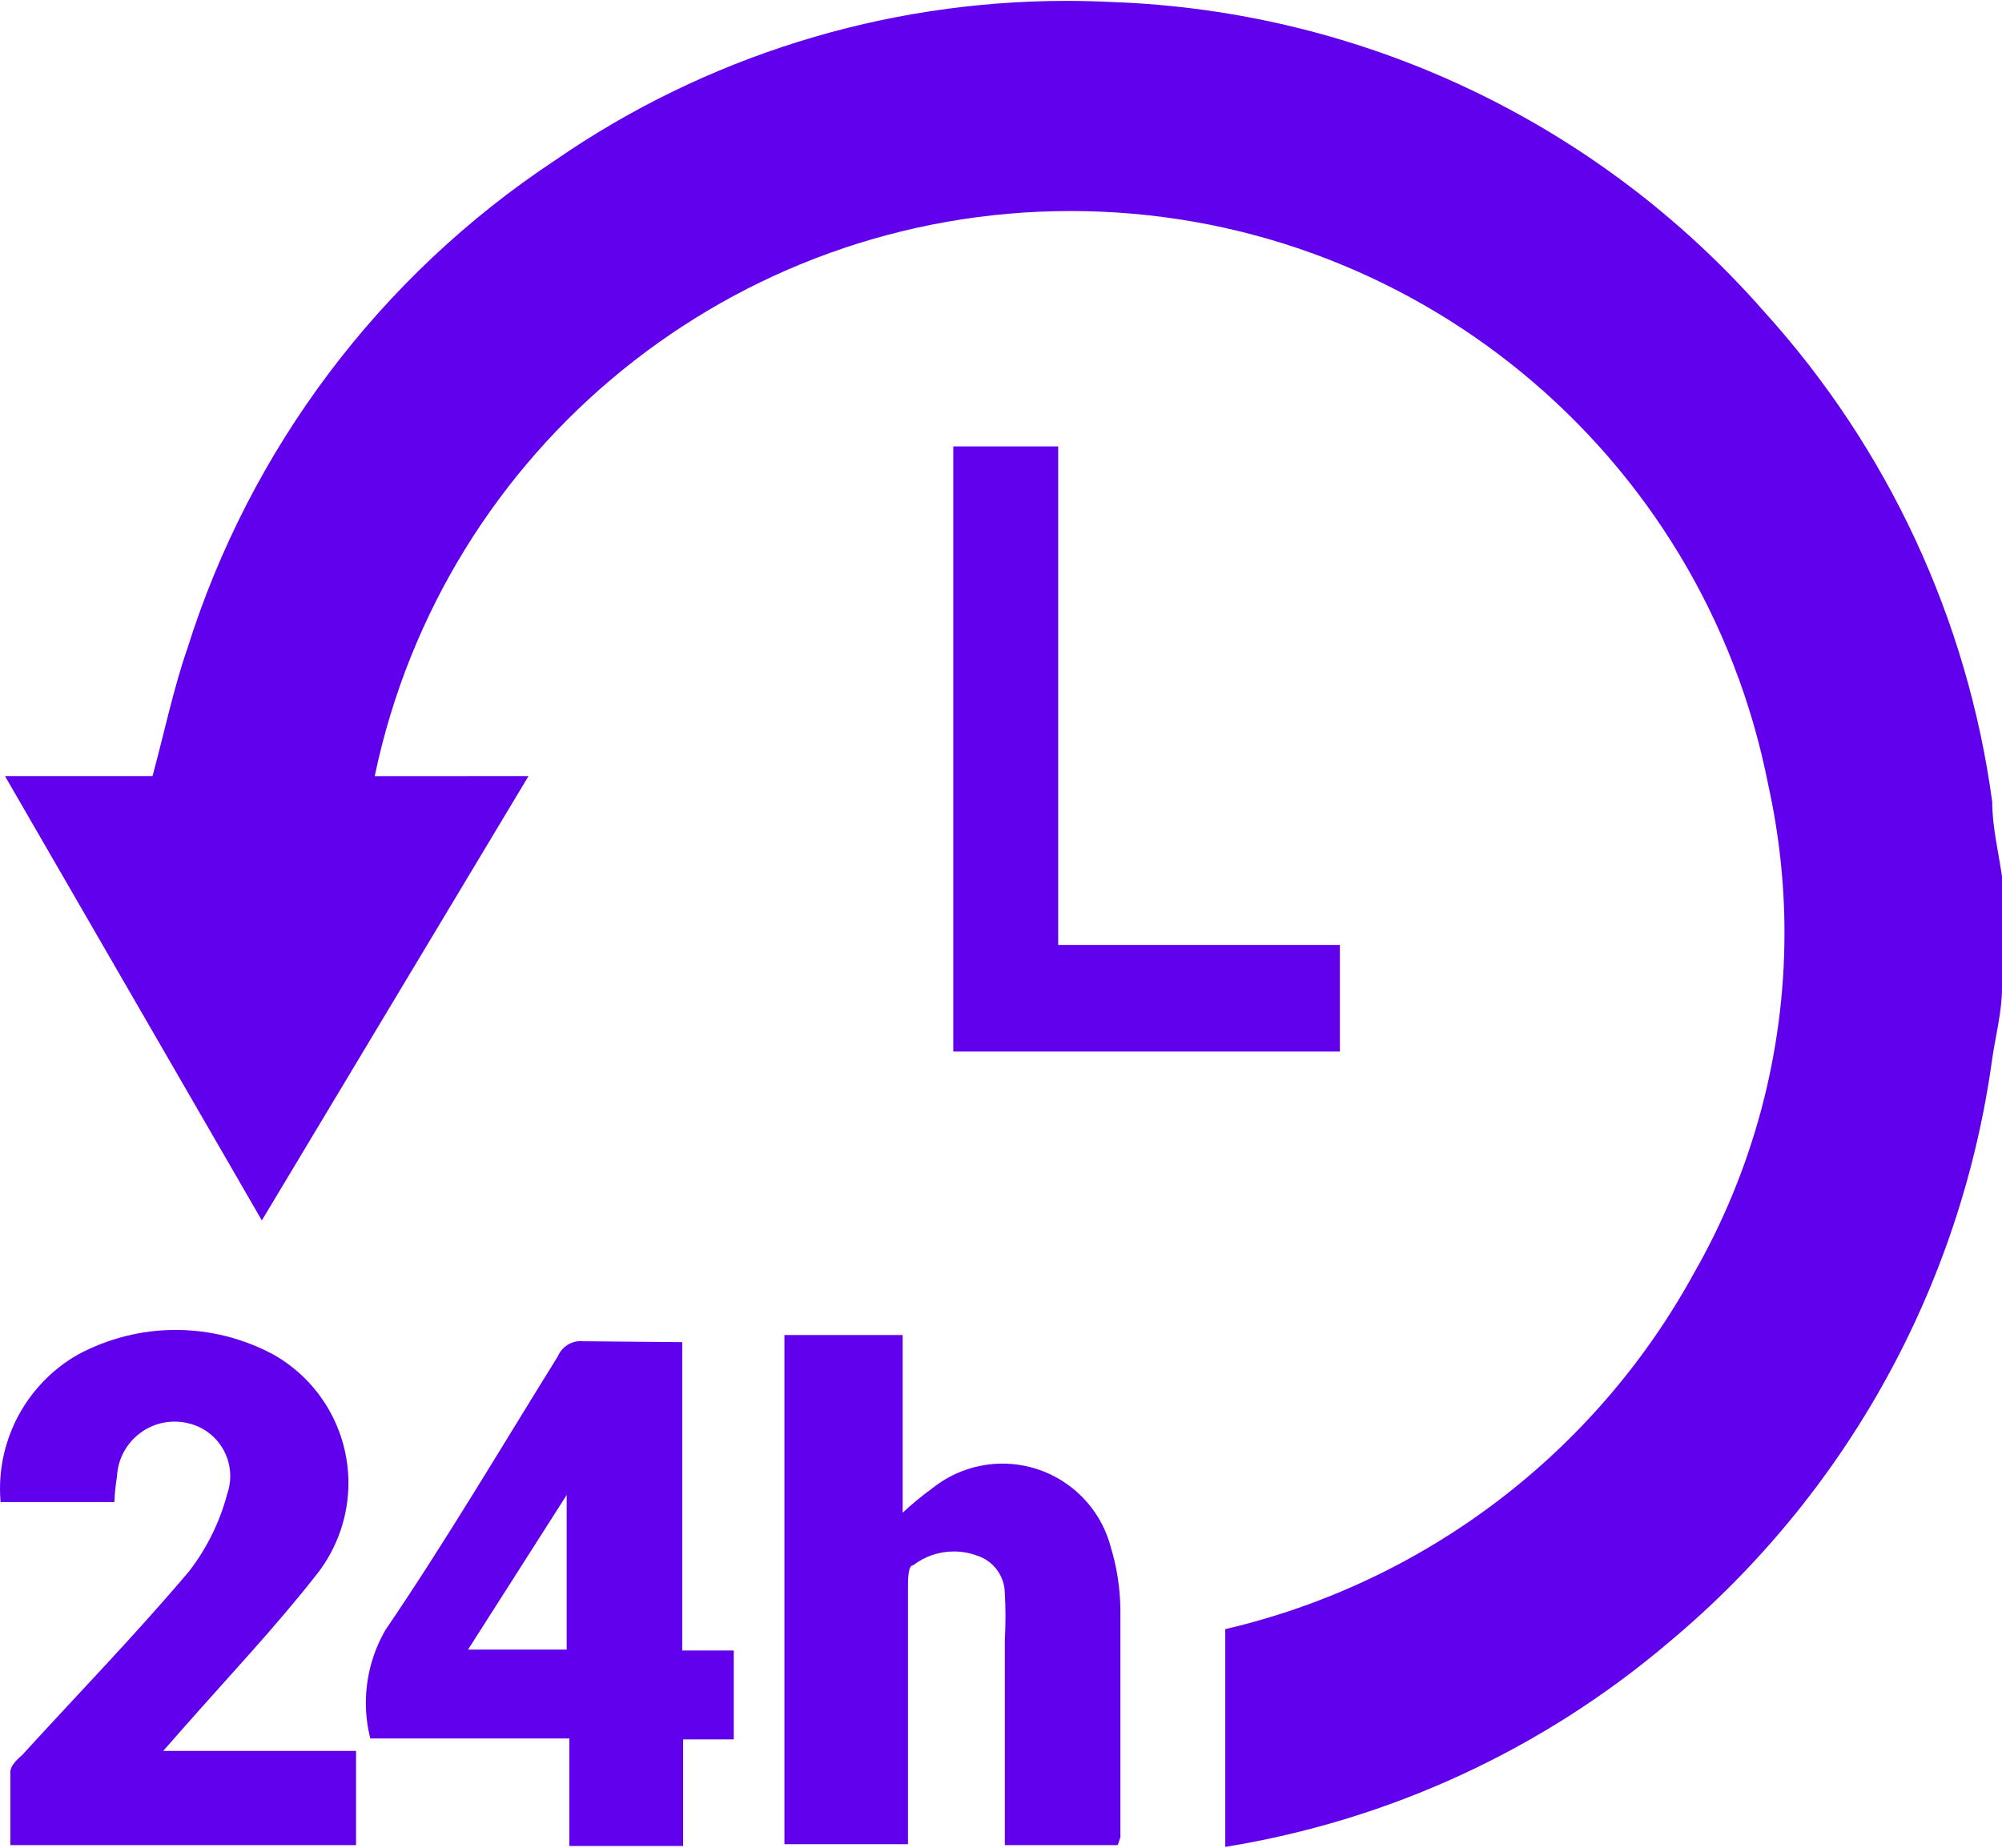
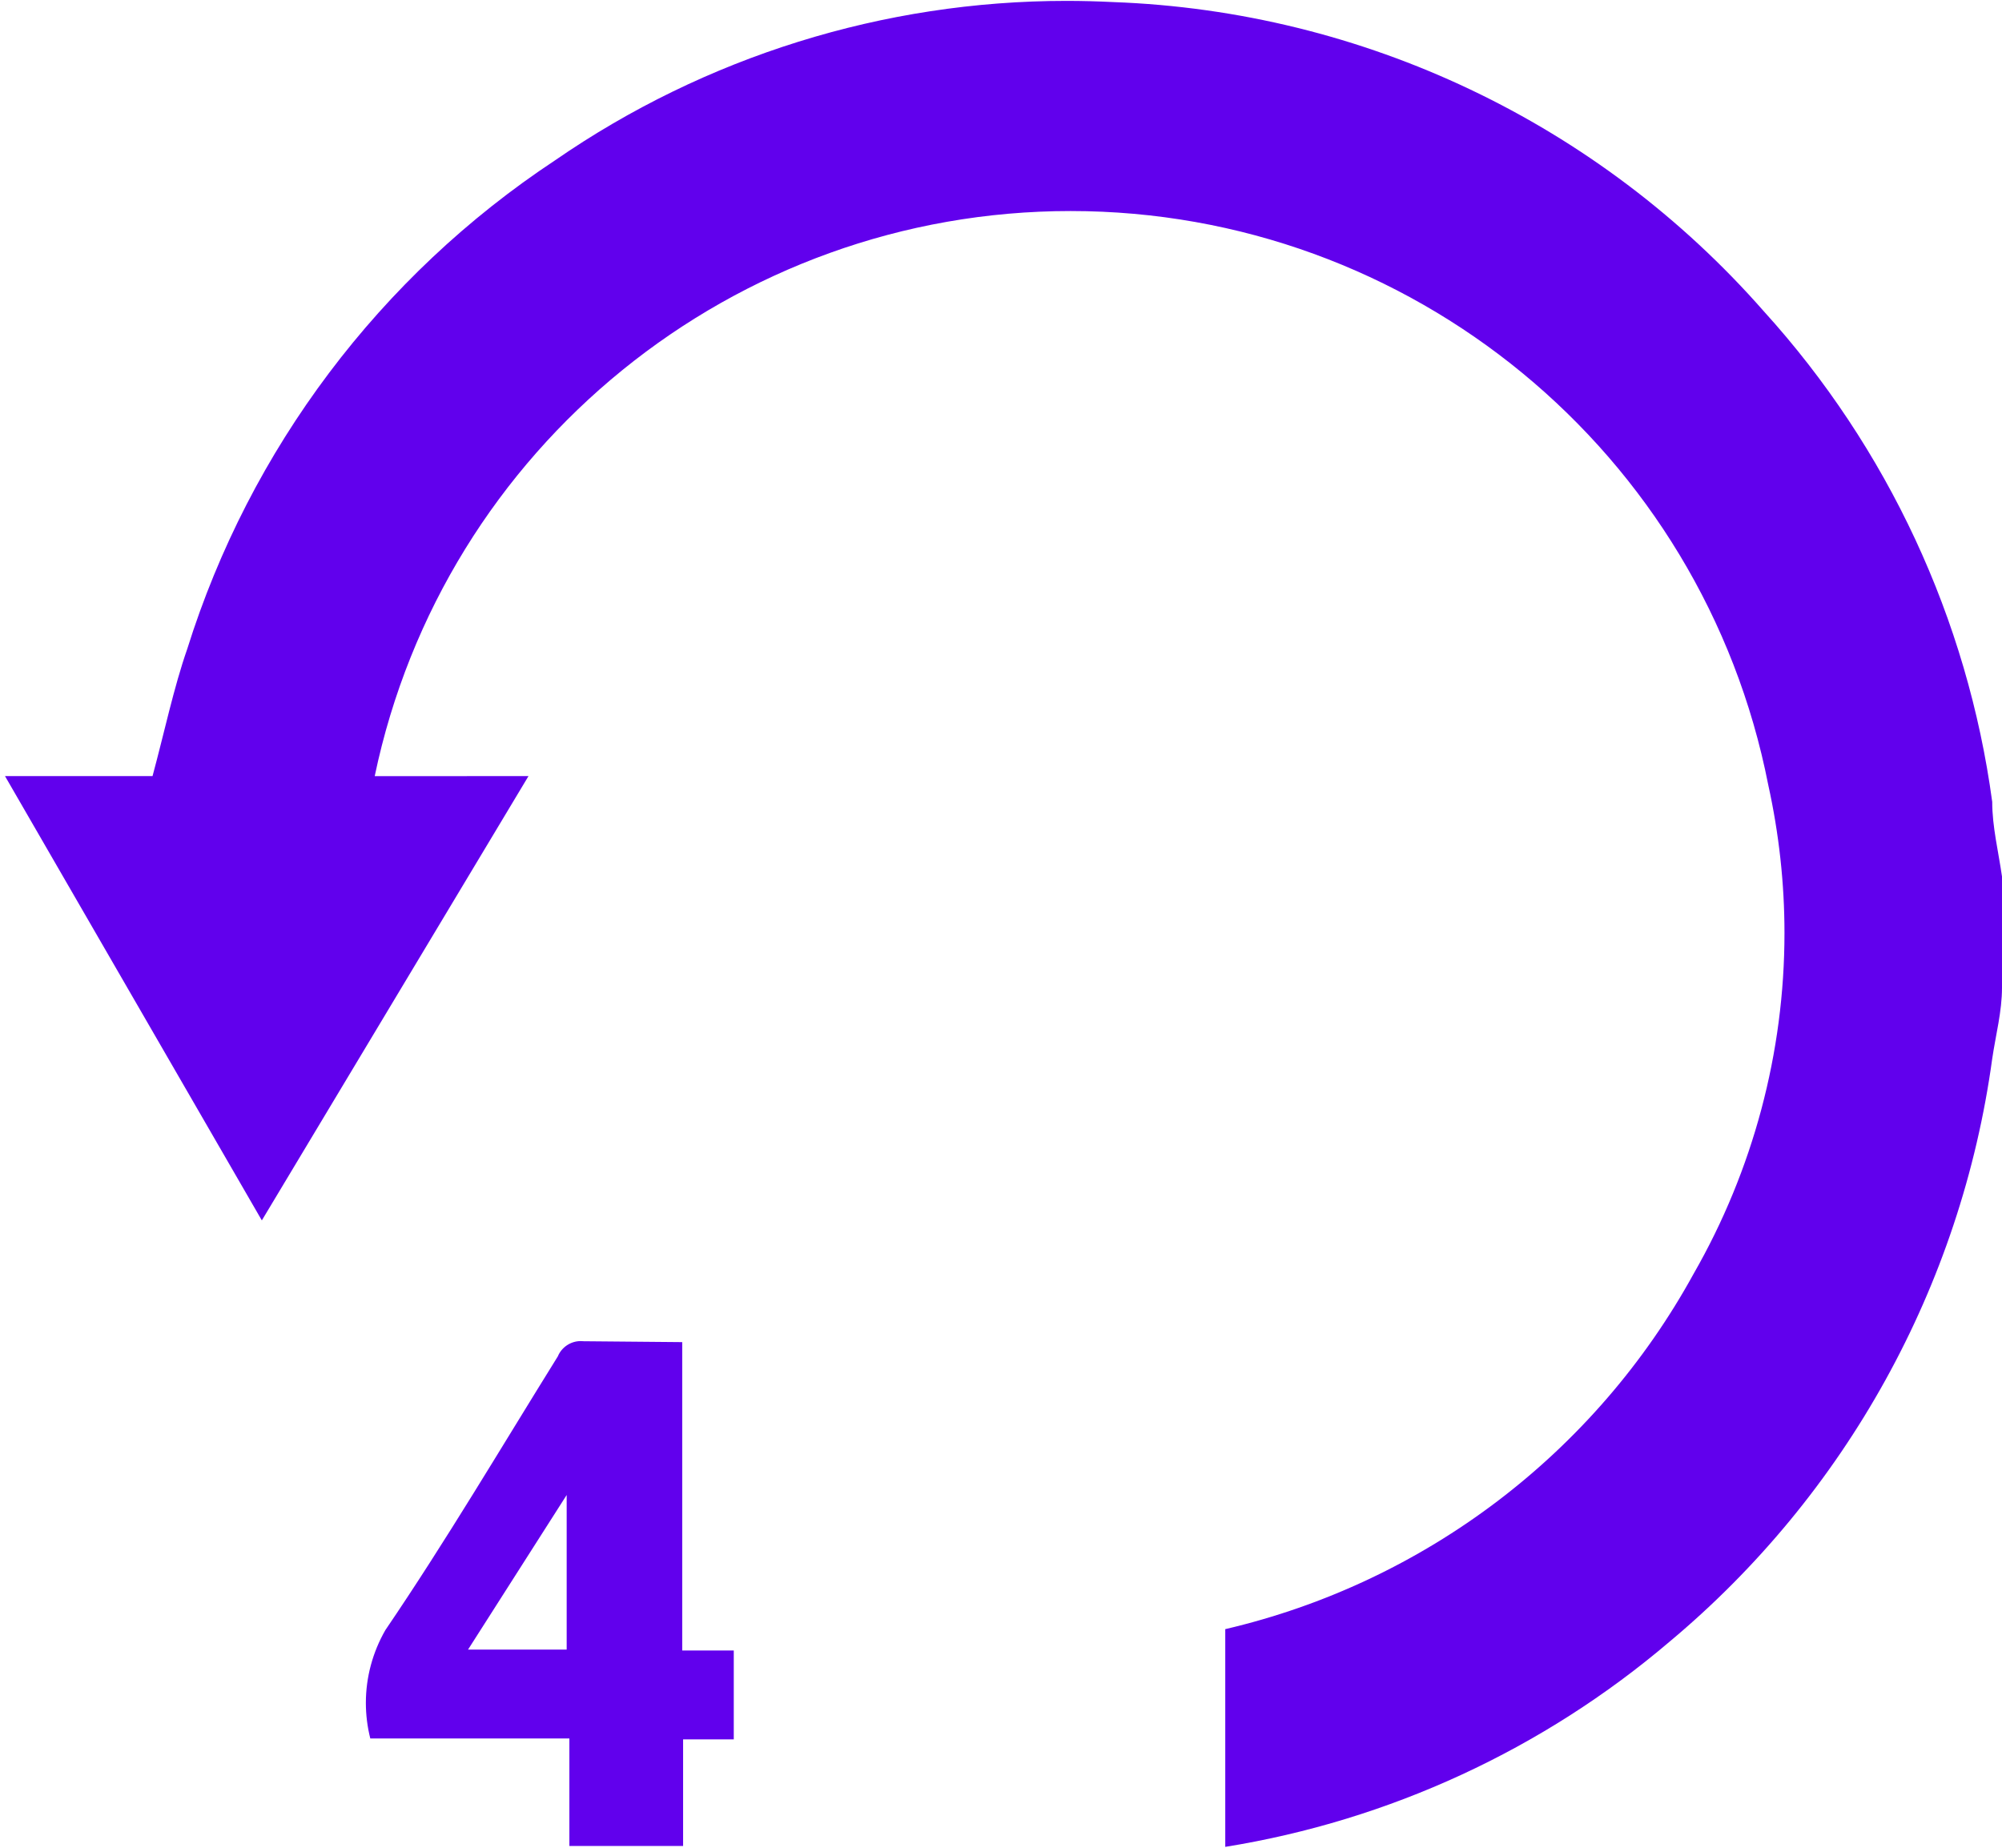
<svg xmlns="http://www.w3.org/2000/svg" xml:space="preserve" width="52px" height="48px" version="1.1" style="shape-rendering:geometricPrecision; text-rendering:geometricPrecision; image-rendering:optimizeQuality; fill-rule:evenodd; clip-rule:evenodd" viewBox="0 0 52 47.954">
  <defs>
    <style type="text/css">
   
    .fil0 {fill:#6100ED;fill-rule:nonzero}
   
  </style>
  </defs>
  <g id="Layer_x0020_1">
    <g id="Layer_2" data-name="Layer 2">
      <g id="Layer_1-2" data-name="Layer 1">
        <path class="fil0" d="M52 25.632c0,0.623 -0.162,1.223 -0.254,1.847 -0.808,5.912 -3.804,11.32 -8.38,15.144 -3.284,2.797 -7.283,4.645 -11.541,5.331l0 -5.656c5.179,-1.21 9.607,-4.569 12.166,-9.233 1.543,-2.692 2.359,-5.745 2.359,-8.851 0,-1.293 -0.143,-2.584 -0.421,-3.845 -1.699,-8.66 -9.295,-14.91 -18.121,-14.91 -8.739,0 -16.285,6.128 -18.075,14.68l3.994 -0.001 -6.926 11.542 -6.671 -11.542 3.832 0c0.3,-1.108 0.554,-2.309 0.901,-3.301 1.63,-5.202 5.011,-9.693 9.557,-12.697 3.9,-2.694 8.535,-4.14 13.278,-4.14 0.405,0 0.815,0.011 1.217,0.031 6.497,0.236 12.615,3.148 16.9,8.034 3.216,3.545 5.289,7.995 5.931,12.742 0,0.647 0.162,1.293 0.254,1.94l0 2.885z" />
-         <path class="fil0" d="M29.031 47.908l-2.931 0 0 -5.332c0.01,-0.203 0.017,-0.408 0.017,-0.612 0,-0.204 -0.007,-0.409 -0.018,-0.612 -0.01,-0.449 -0.308,-0.84 -0.738,-0.97 -0.188,-0.067 -0.387,-0.102 -0.587,-0.102 -0.38,0 -0.75,0.125 -1.052,0.356 -0.138,0 -0.138,0.37 -0.138,0.578 0,2.031 0,4.062 0,6.094l0 0.577 -3.209 0 0 -13.227 3.07 0 0 4.616c0.248,-0.231 0.511,-0.448 0.785,-0.646 0.514,-0.407 1.152,-0.63 1.808,-0.63 1.315,0 2.468,0.884 2.809,2.154 0.165,0.538 0.251,1.099 0.254,1.662 0,1.962 0,3.924 0,5.886 -0.02,0.07 -0.044,0.14 -0.07,0.208l0 0z" />
-         <path class="fil0" d="M2.97 38.997l-2.955 0c-0.01,-0.114 -0.015,-0.23 -0.015,-0.345 0,-1.44 0.773,-2.772 2.023,-3.486 0.78,-0.42 1.654,-0.641 2.539,-0.641 0.886,0 1.76,0.221 2.54,0.64 1.203,0.68 1.948,1.955 1.948,3.337 0,0.857 -0.289,1.691 -0.817,2.365 -1.085,1.385 -2.309,2.678 -3.486,4.017l-0.508 0.577 5.009 0 0 2.447 -8.979 0c0,-0.646 0,-1.27 0,-1.893 0,-0.162 0.161,-0.323 0.3,-0.439 1.454,-1.592 2.954,-3.139 4.34,-4.778 0.461,-0.596 0.799,-1.28 0.992,-2.008 0.053,-0.151 0.08,-0.309 0.08,-0.468 0,-0.631 -0.419,-1.185 -1.026,-1.356 -0.136,-0.039 -0.276,-0.059 -0.418,-0.059 -0.798,0 -1.456,0.624 -1.498,1.421 -0.035,0.221 -0.059,0.446 -0.069,0.669l0 0z" />
        <path class="fil0" d="M17.72 34.842l0 8.011 1.339 0 0 2.308 -1.316 0 0 2.77 -2.954 0 0 -2.793 -5.171 0c-0.076,-0.301 -0.115,-0.613 -0.115,-0.924 0,-0.664 0.176,-1.317 0.507,-1.892 1.57,-2.309 3.001,-4.733 4.479,-7.11 0.1,-0.24 0.335,-0.397 0.596,-0.397 0.024,0 0.049,0.002 0.073,0.004l2.562 0.023zm-5.563 7.987l2.562 0 0 -4.016 0 0 -2.562 4.016z" />
-         <polygon class="fil0" points="27.485,24.524 34.802,24.524 34.802,27.294 24.761,27.294 24.761,11.574 27.485,11.574 " />
      </g>
    </g>
  </g>
</svg>